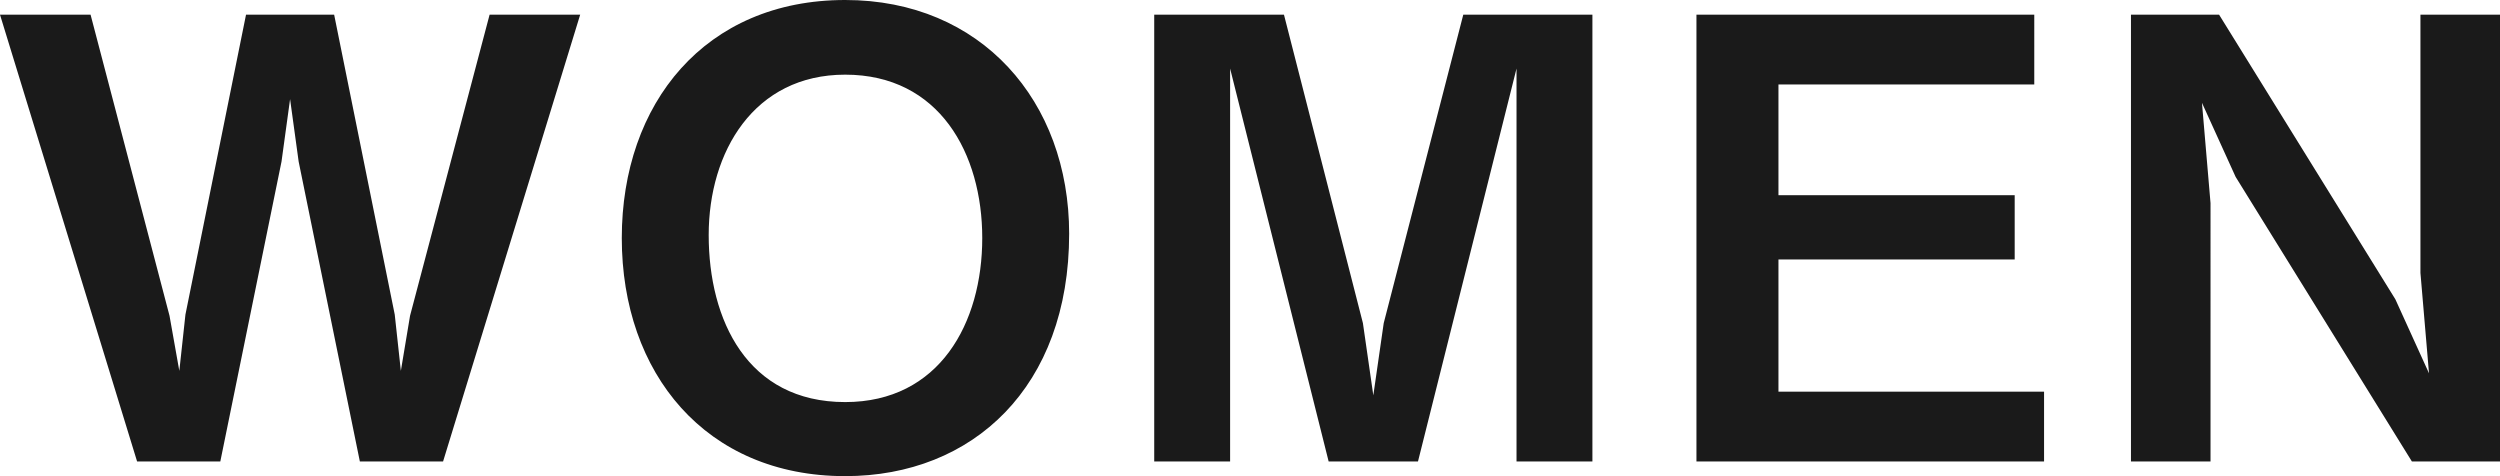
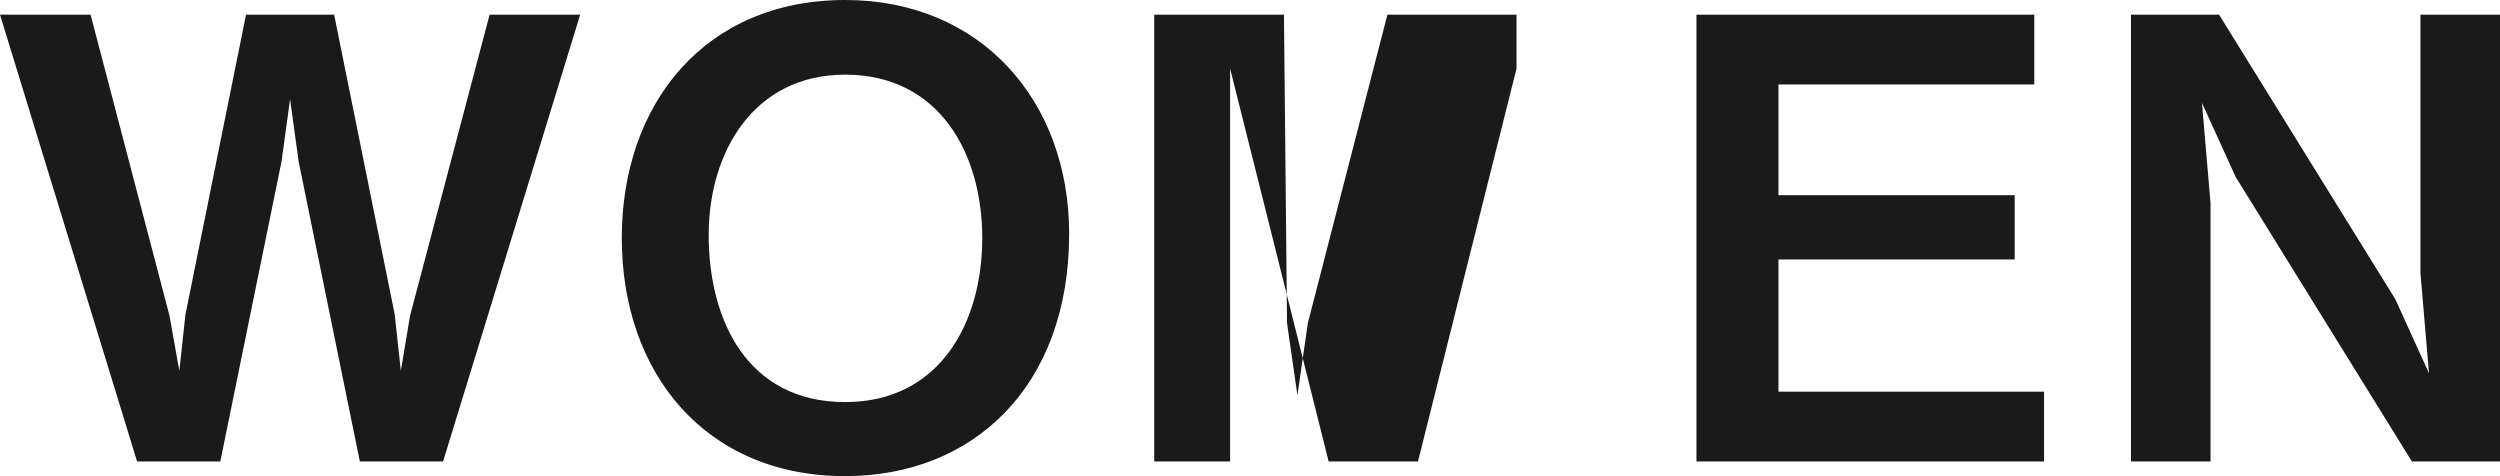
<svg xmlns="http://www.w3.org/2000/svg" height="15.56" viewBox="0 0 81.7 15.56" width="81.7">
-   <path d="M10.92.48H8.04l-1.98 9.8-.2 1.84-.32-1.8L2.96.48H0l4.48 14.6H7.2l2-9.8.28-2.04.28 2.04 2 9.8h2.72L18.96.48H16l-2.6 9.84-.3 1.8-.2-1.84zm24.02 7.16C34.94 3.3 32.06 0 27.62 0c-4.58 0-7.3 3.38-7.3 7.78 0 4.42 2.74 7.78 7.3 7.78 4.18 0 7.32-2.92 7.32-7.92zm-11.78.04c0-2.72 1.48-5.24 4.46-5.24 3.08 0 4.48 2.58 4.48 5.34 0 2.78-1.4 5.36-4.48 5.36-3.2 0-4.46-2.68-4.46-5.46zm20.26 7.4h2.92l3.22-12.84v12.84h2.48V.48h-4.22l-2.6 10.08-.34 2.36-.34-2.36L41.96.48h-4.24v14.6h2.48V2.24zm14.7-6.6h7.72v-2.1h-7.72V2.76h8.36V.48H55.44v14.6H66.8V12.8h-8.68zm14.94-2.7l5.76 9.3h2.88V.48h-2.6v8.44l.28 3.28-1.1-2.42-5.76-9.3h-2.88v14.6h2.6V6.64l-.28-3.28z" fill="#1a1a1a" />
+   <path d="M10.92.48H8.04l-1.98 9.8-.2 1.84-.32-1.8L2.96.48H0l4.48 14.6H7.2l2-9.8.28-2.04.28 2.04 2 9.8h2.72L18.96.48H16l-2.6 9.84-.3 1.8-.2-1.84zm24.02 7.16C34.94 3.3 32.06 0 27.62 0c-4.58 0-7.3 3.38-7.3 7.78 0 4.42 2.74 7.78 7.3 7.78 4.18 0 7.32-2.92 7.32-7.92zm-11.78.04c0-2.72 1.48-5.24 4.46-5.24 3.08 0 4.48 2.58 4.48 5.34 0 2.78-1.4 5.36-4.48 5.36-3.2 0-4.46-2.68-4.46-5.46zm20.26 7.4h2.92l3.22-12.84v12.84V.48h-4.22l-2.6 10.08-.34 2.36-.34-2.36L41.96.48h-4.24v14.6h2.48V2.24zm14.7-6.6h7.72v-2.1h-7.72V2.76h8.36V.48H55.44v14.6H66.8V12.8h-8.68zm14.94-2.7l5.76 9.3h2.88V.48h-2.6v8.44l.28 3.28-1.1-2.42-5.76-9.3h-2.88v14.6h2.6V6.64l-.28-3.28z" fill="#1a1a1a" />
</svg>